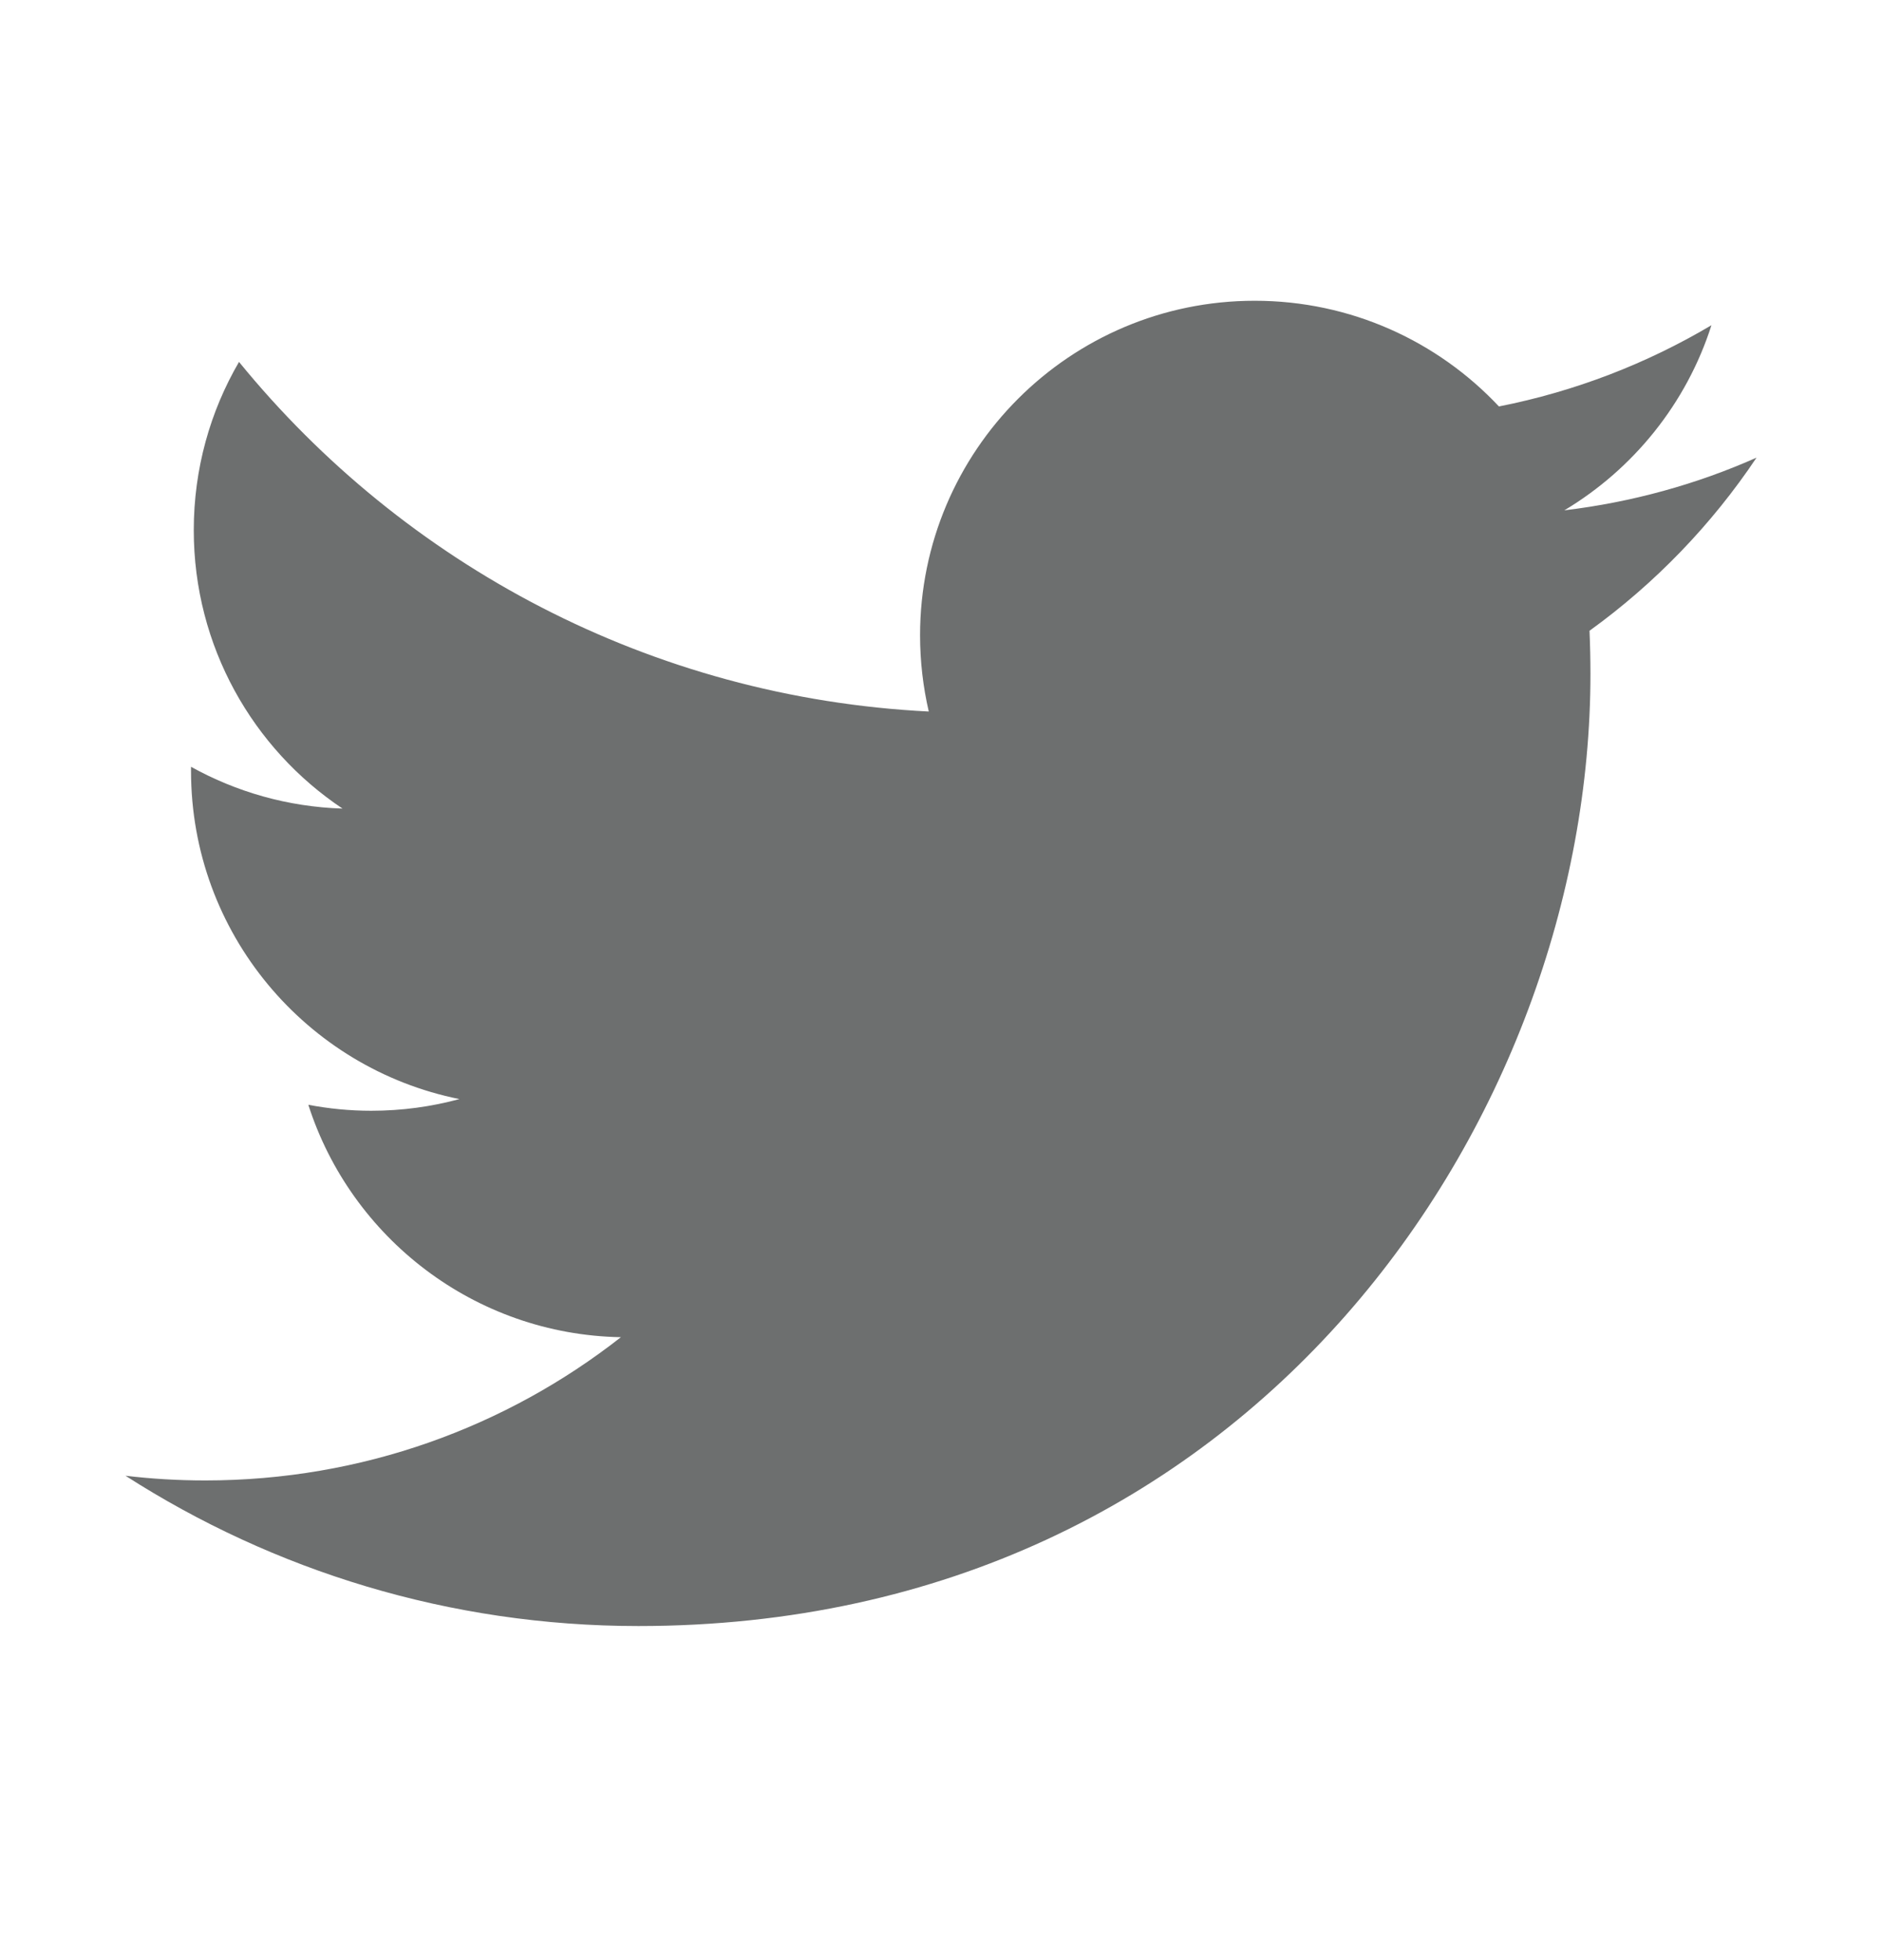
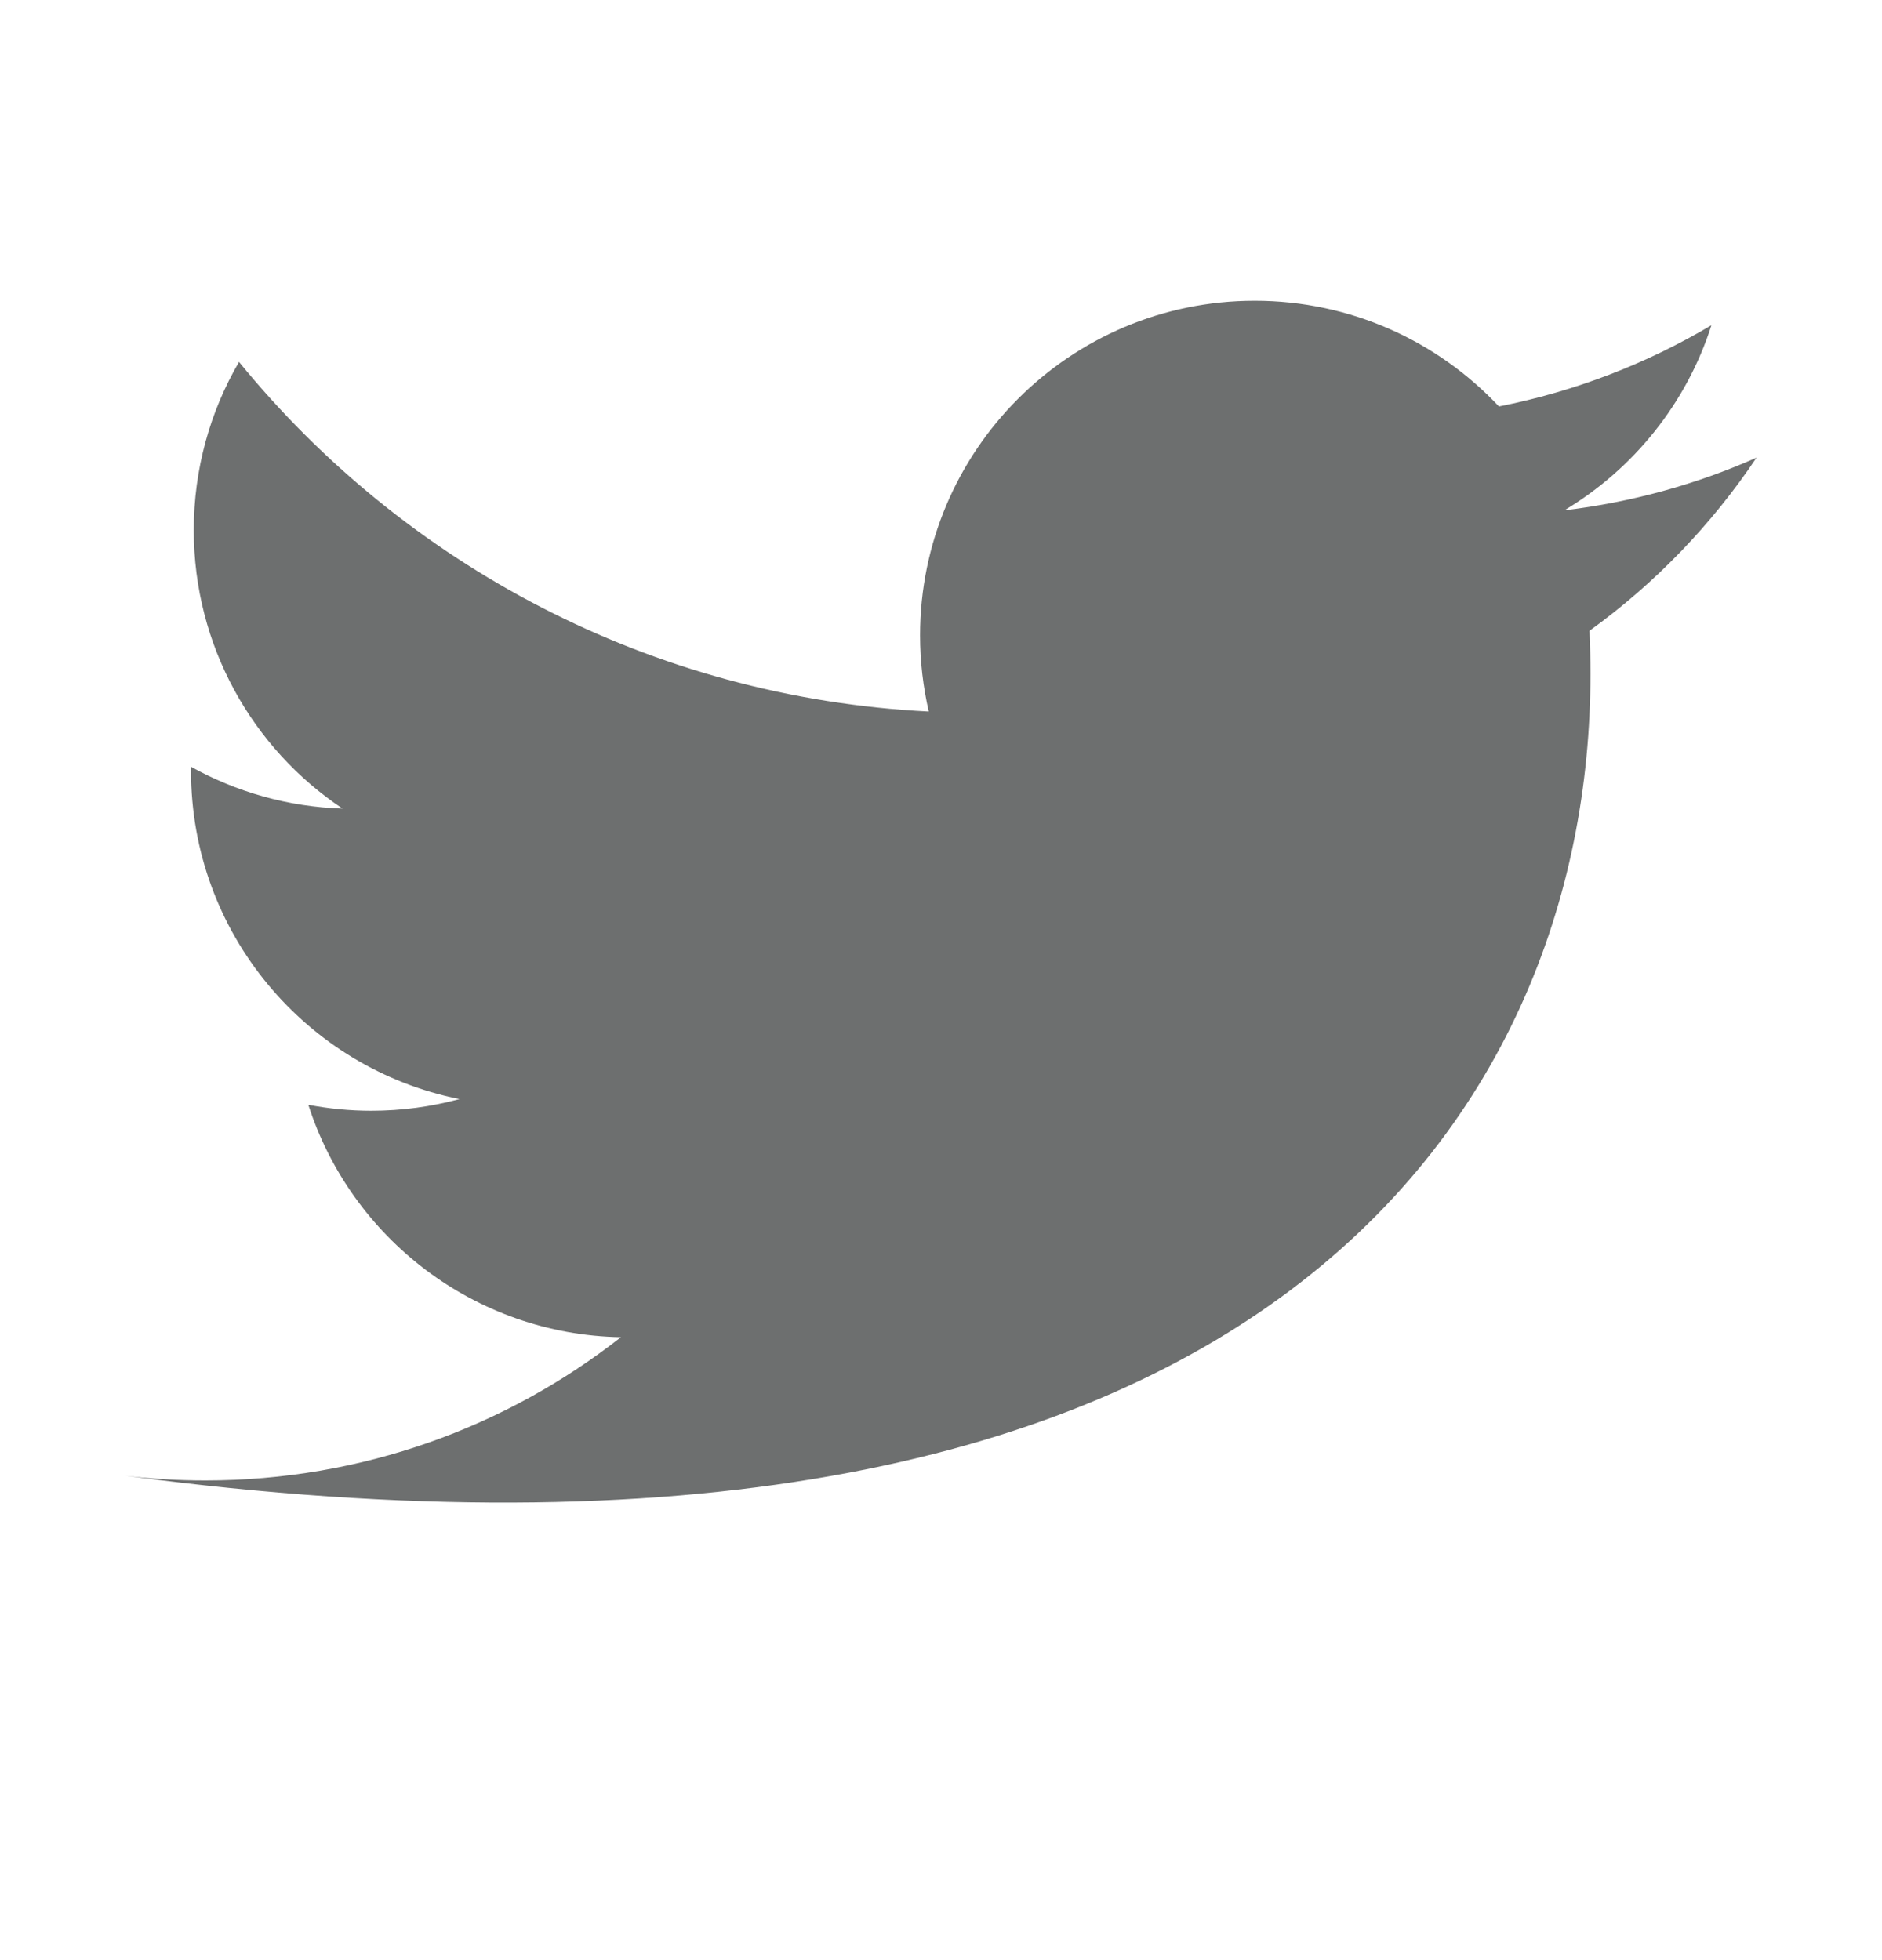
<svg xmlns="http://www.w3.org/2000/svg" width="24" height="25" viewBox="0 0 24 25" fill="none">
-   <path d="M22.4 5.837C21.635 6.177 20.812 6.405 19.949 6.509C20.831 5.981 21.507 5.145 21.825 4.148C21.001 4.637 20.088 4.992 19.115 5.184C18.336 4.354 17.228 3.836 16 3.836C13.644 3.836 11.733 5.747 11.733 8.103C11.733 8.437 11.772 8.764 11.844 9.075C8.297 8.897 5.153 7.198 3.048 4.616C2.681 5.246 2.471 5.979 2.471 6.762C2.471 8.242 3.224 9.549 4.368 10.313C3.669 10.291 3.011 10.099 2.436 9.78C2.436 9.798 2.436 9.815 2.436 9.833C2.436 11.902 3.906 13.626 5.859 14.018C5.501 14.115 5.124 14.167 4.734 14.167C4.46 14.167 4.192 14.14 3.932 14.091C4.475 15.786 6.051 17.021 7.918 17.055C6.458 18.2 4.618 18.882 2.618 18.882C2.274 18.882 1.934 18.862 1.6 18.822C3.488 20.033 5.731 20.739 8.141 20.739C15.991 20.739 20.282 14.237 20.282 8.597C20.282 8.413 20.278 8.229 20.27 8.045C21.104 7.443 21.828 6.692 22.4 5.837Z" fill="#6D6F6F" />
+   <path d="M22.4 5.837C21.635 6.177 20.812 6.405 19.949 6.509C20.831 5.981 21.507 5.145 21.825 4.148C21.001 4.637 20.088 4.992 19.115 5.184C18.336 4.354 17.228 3.836 16 3.836C13.644 3.836 11.733 5.747 11.733 8.103C11.733 8.437 11.772 8.764 11.844 9.075C8.297 8.897 5.153 7.198 3.048 4.616C2.681 5.246 2.471 5.979 2.471 6.762C2.471 8.242 3.224 9.549 4.368 10.313C3.669 10.291 3.011 10.099 2.436 9.78C2.436 9.798 2.436 9.815 2.436 9.833C2.436 11.902 3.906 13.626 5.859 14.018C5.501 14.115 5.124 14.167 4.734 14.167C4.46 14.167 4.192 14.14 3.932 14.091C4.475 15.786 6.051 17.021 7.918 17.055C6.458 18.2 4.618 18.882 2.618 18.882C2.274 18.882 1.934 18.862 1.6 18.822C15.991 20.739 20.282 14.237 20.282 8.597C20.282 8.413 20.278 8.229 20.27 8.045C21.104 7.443 21.828 6.692 22.4 5.837Z" fill="#6D6F6F" />
</svg>